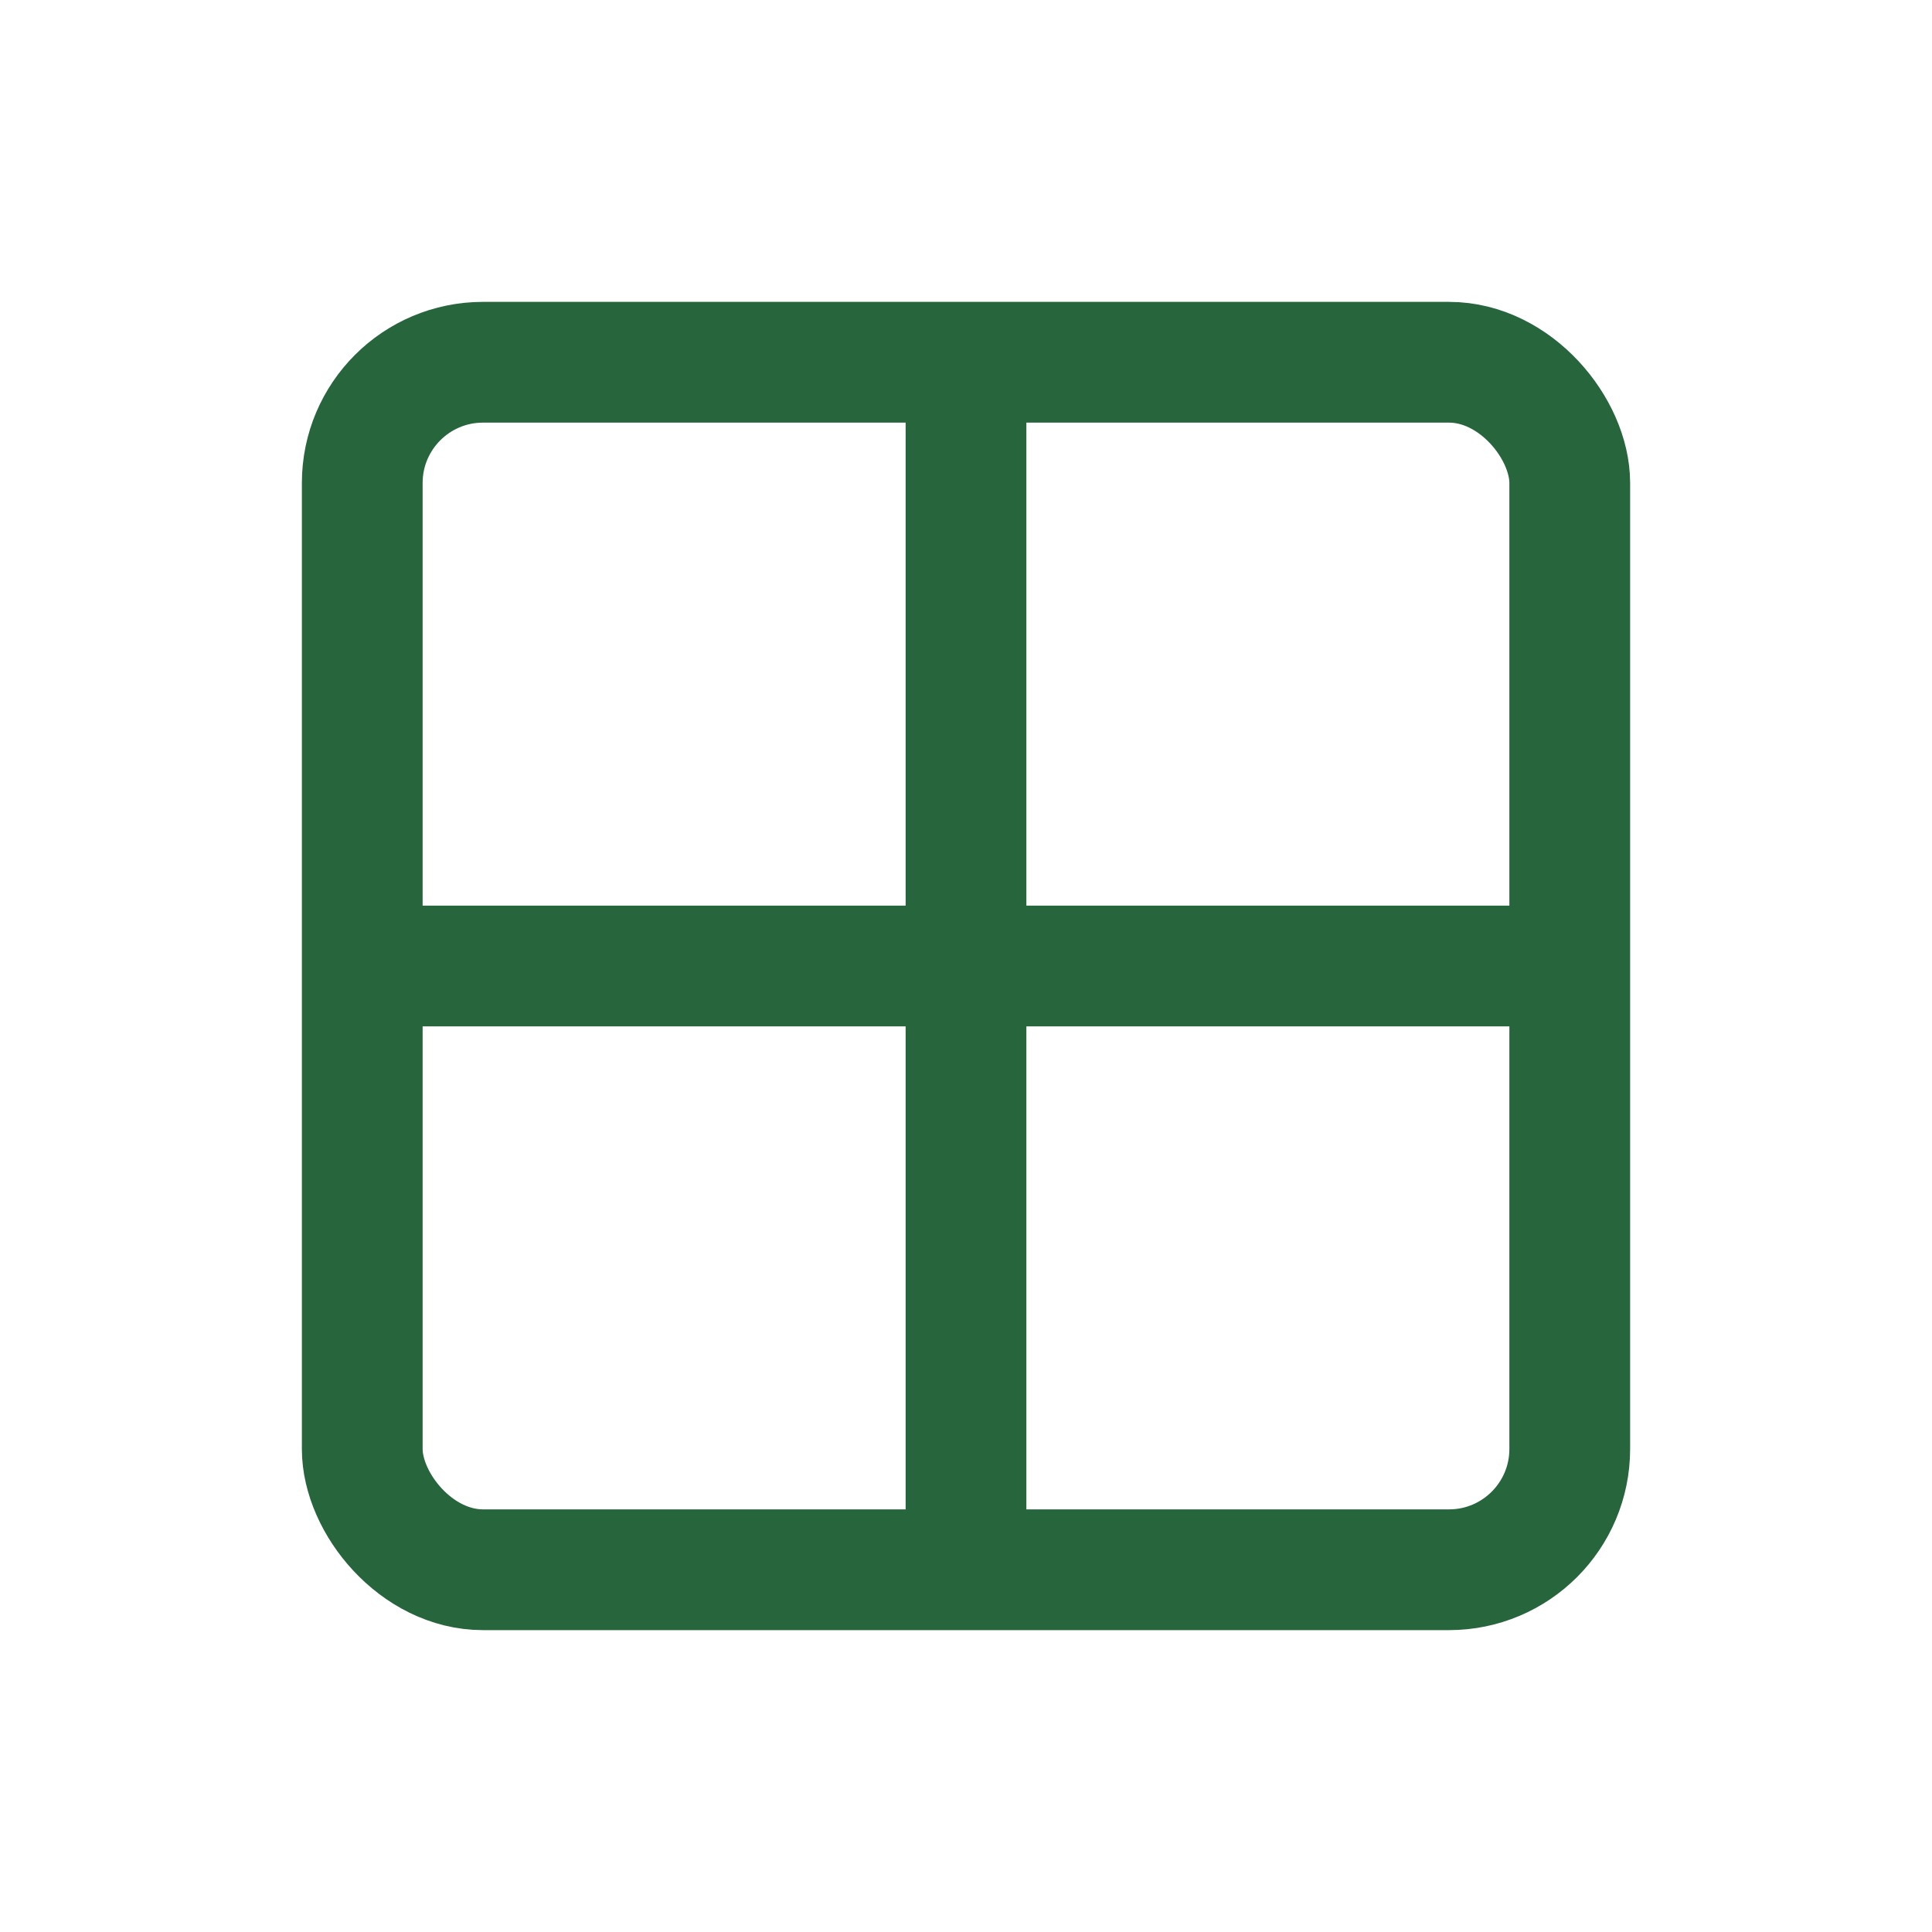
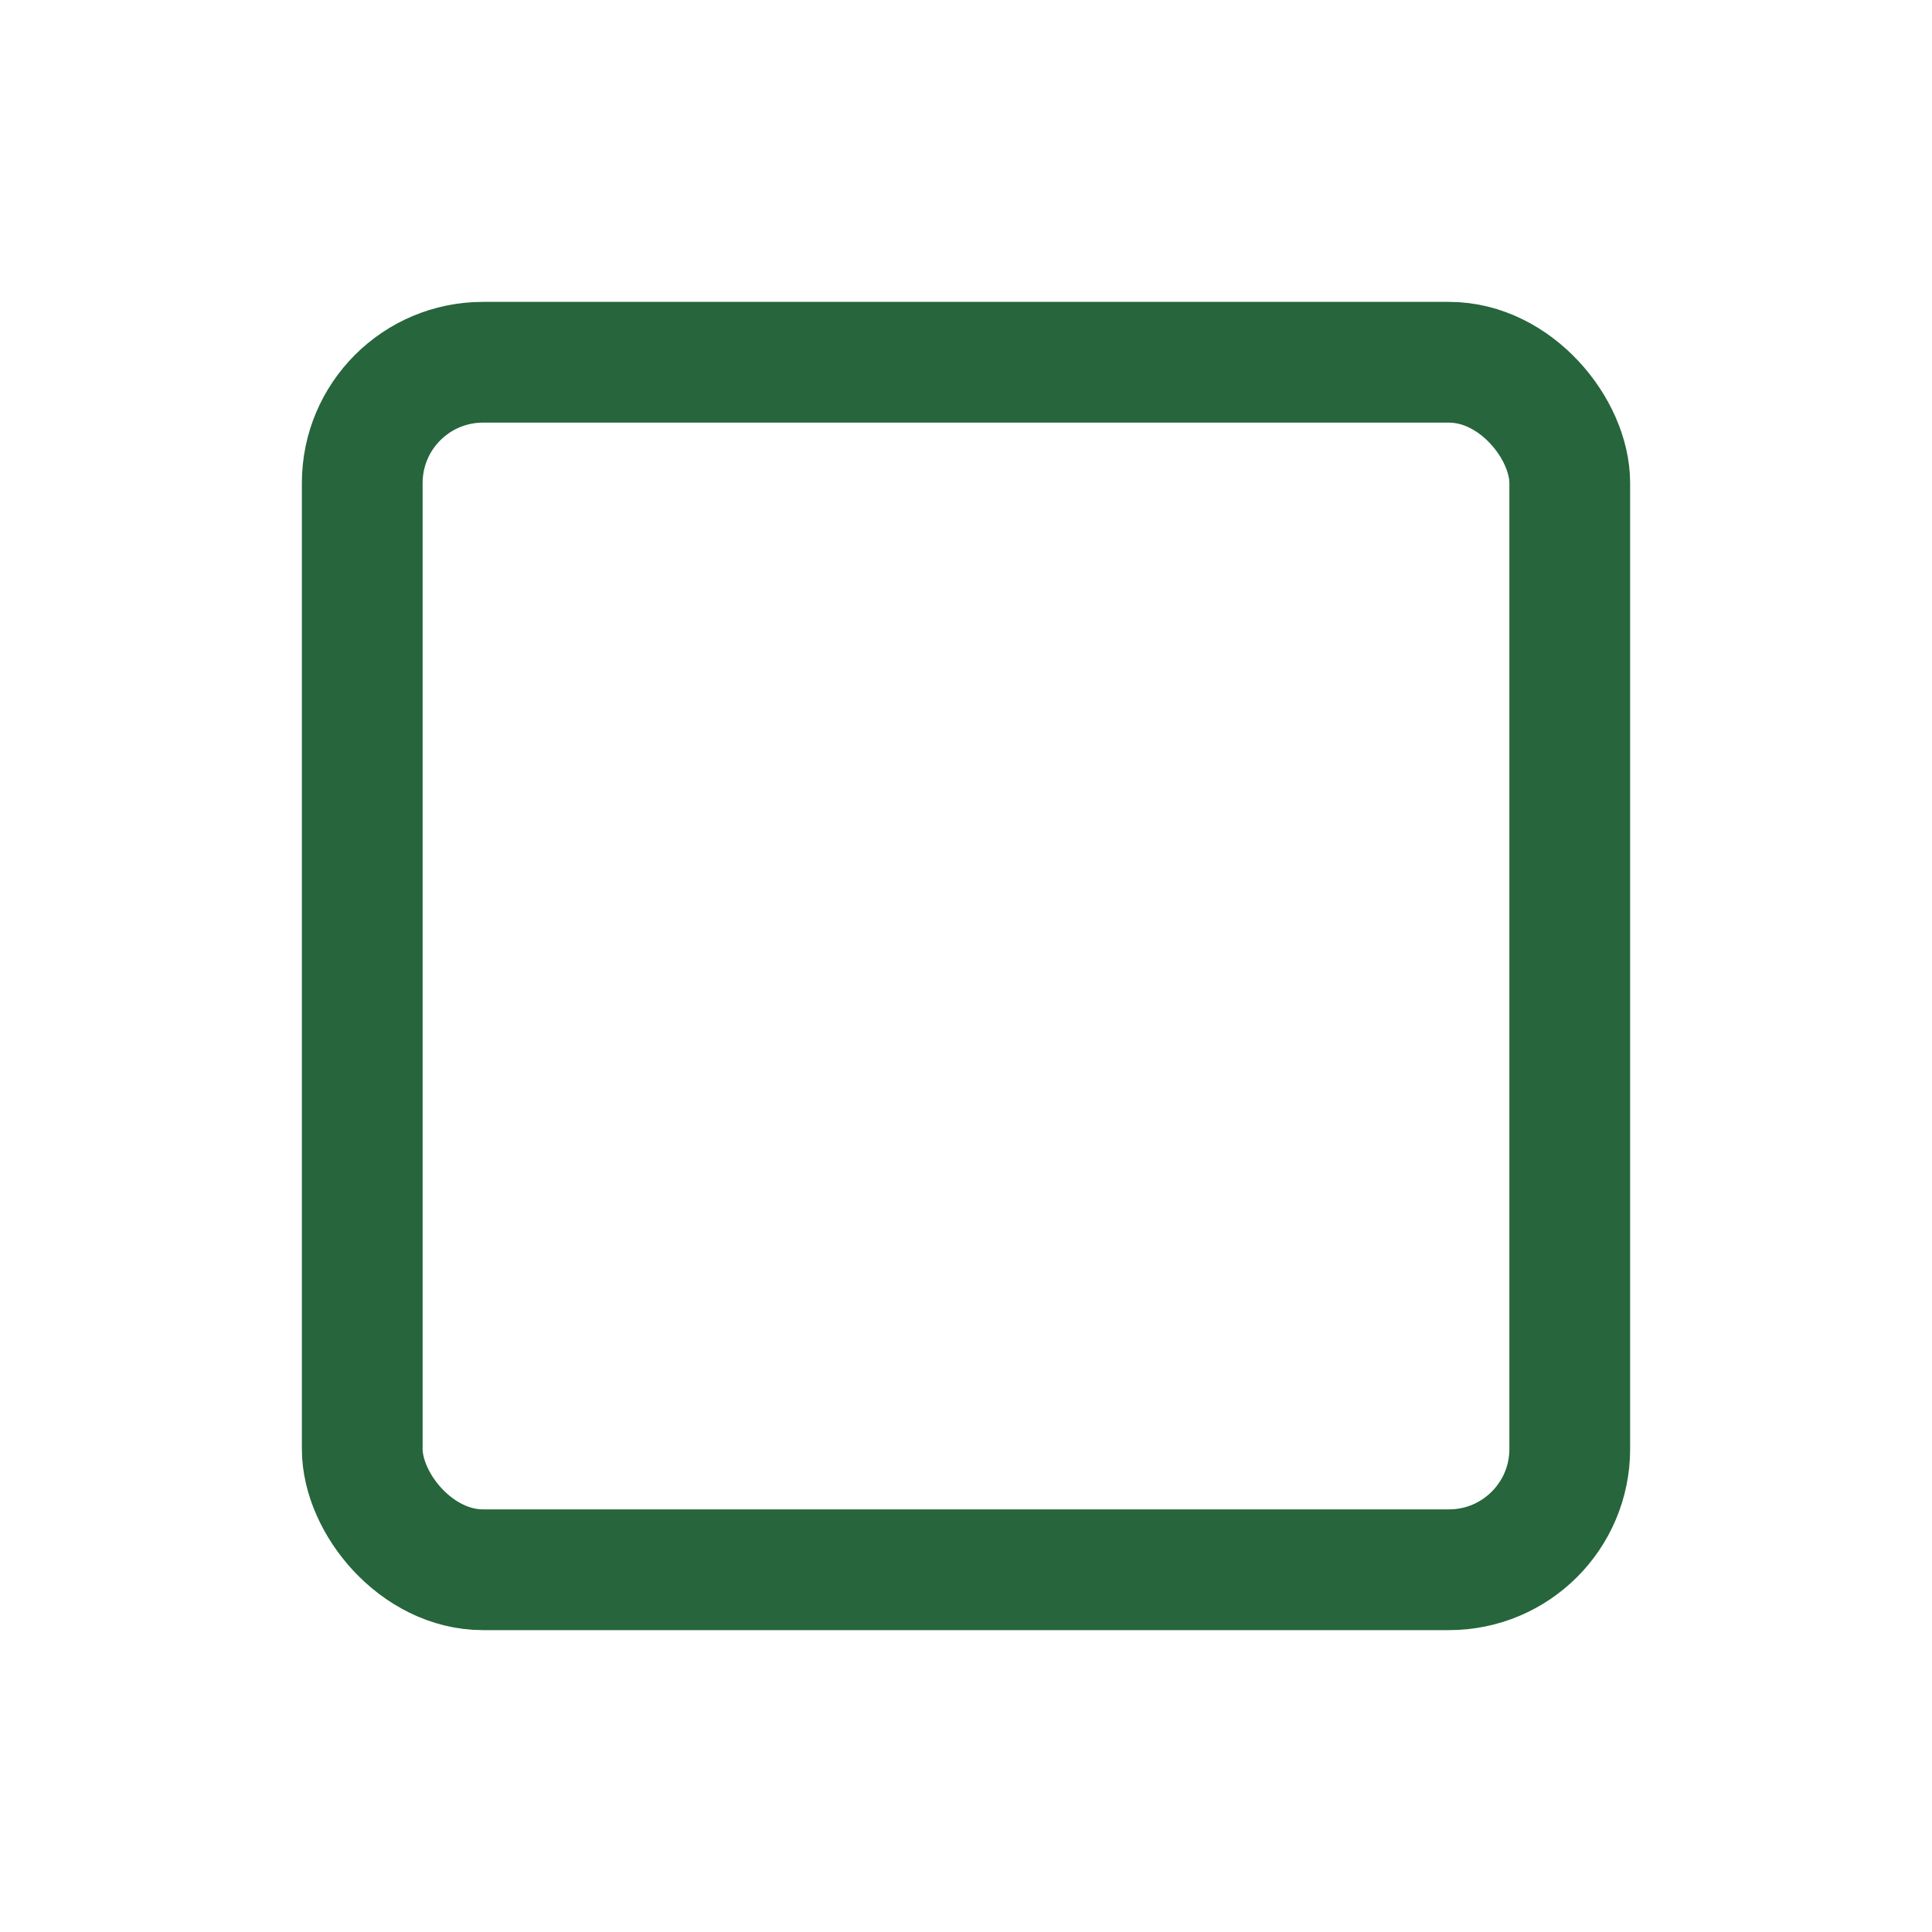
<svg xmlns="http://www.w3.org/2000/svg" width="32" height="32" viewBox="0 0 32 32">
  <g stroke="#27653C" stroke-width="2" fill="none">
    <rect x="6" y="6" width="20" height="20" rx="2" />
-     <path d="M16 6v20M6 16h20" />
  </g>
</svg>